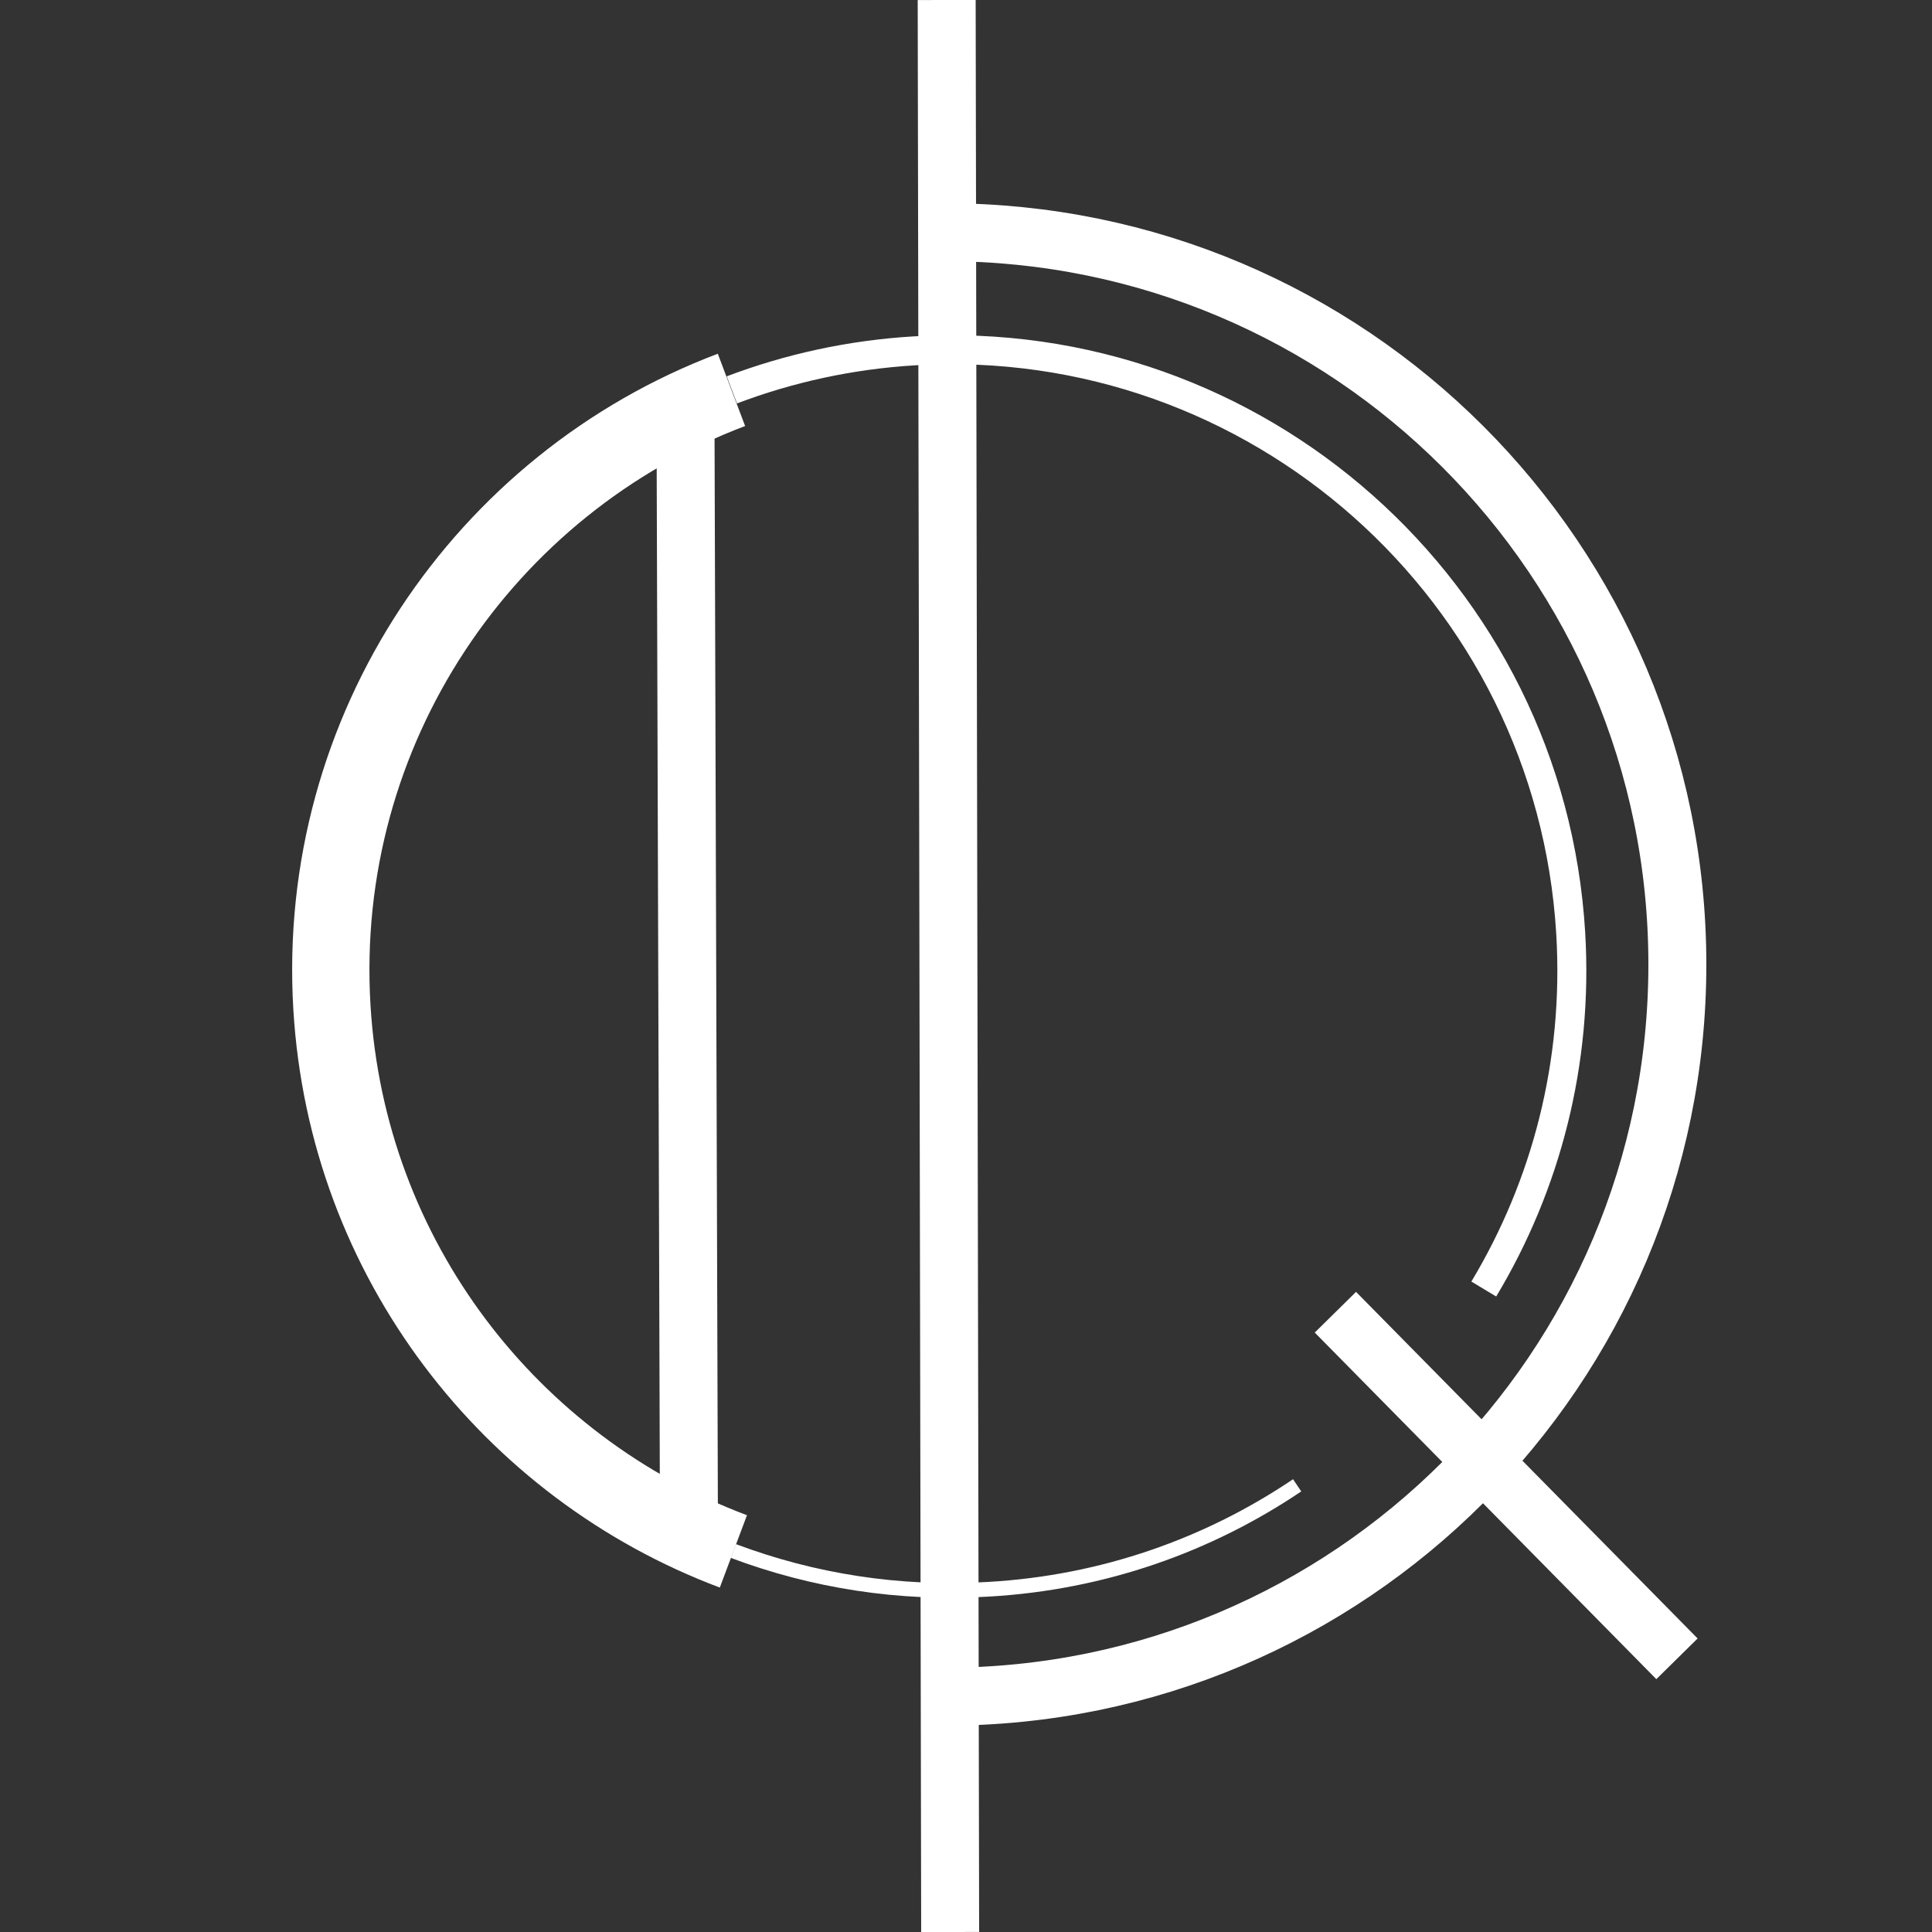
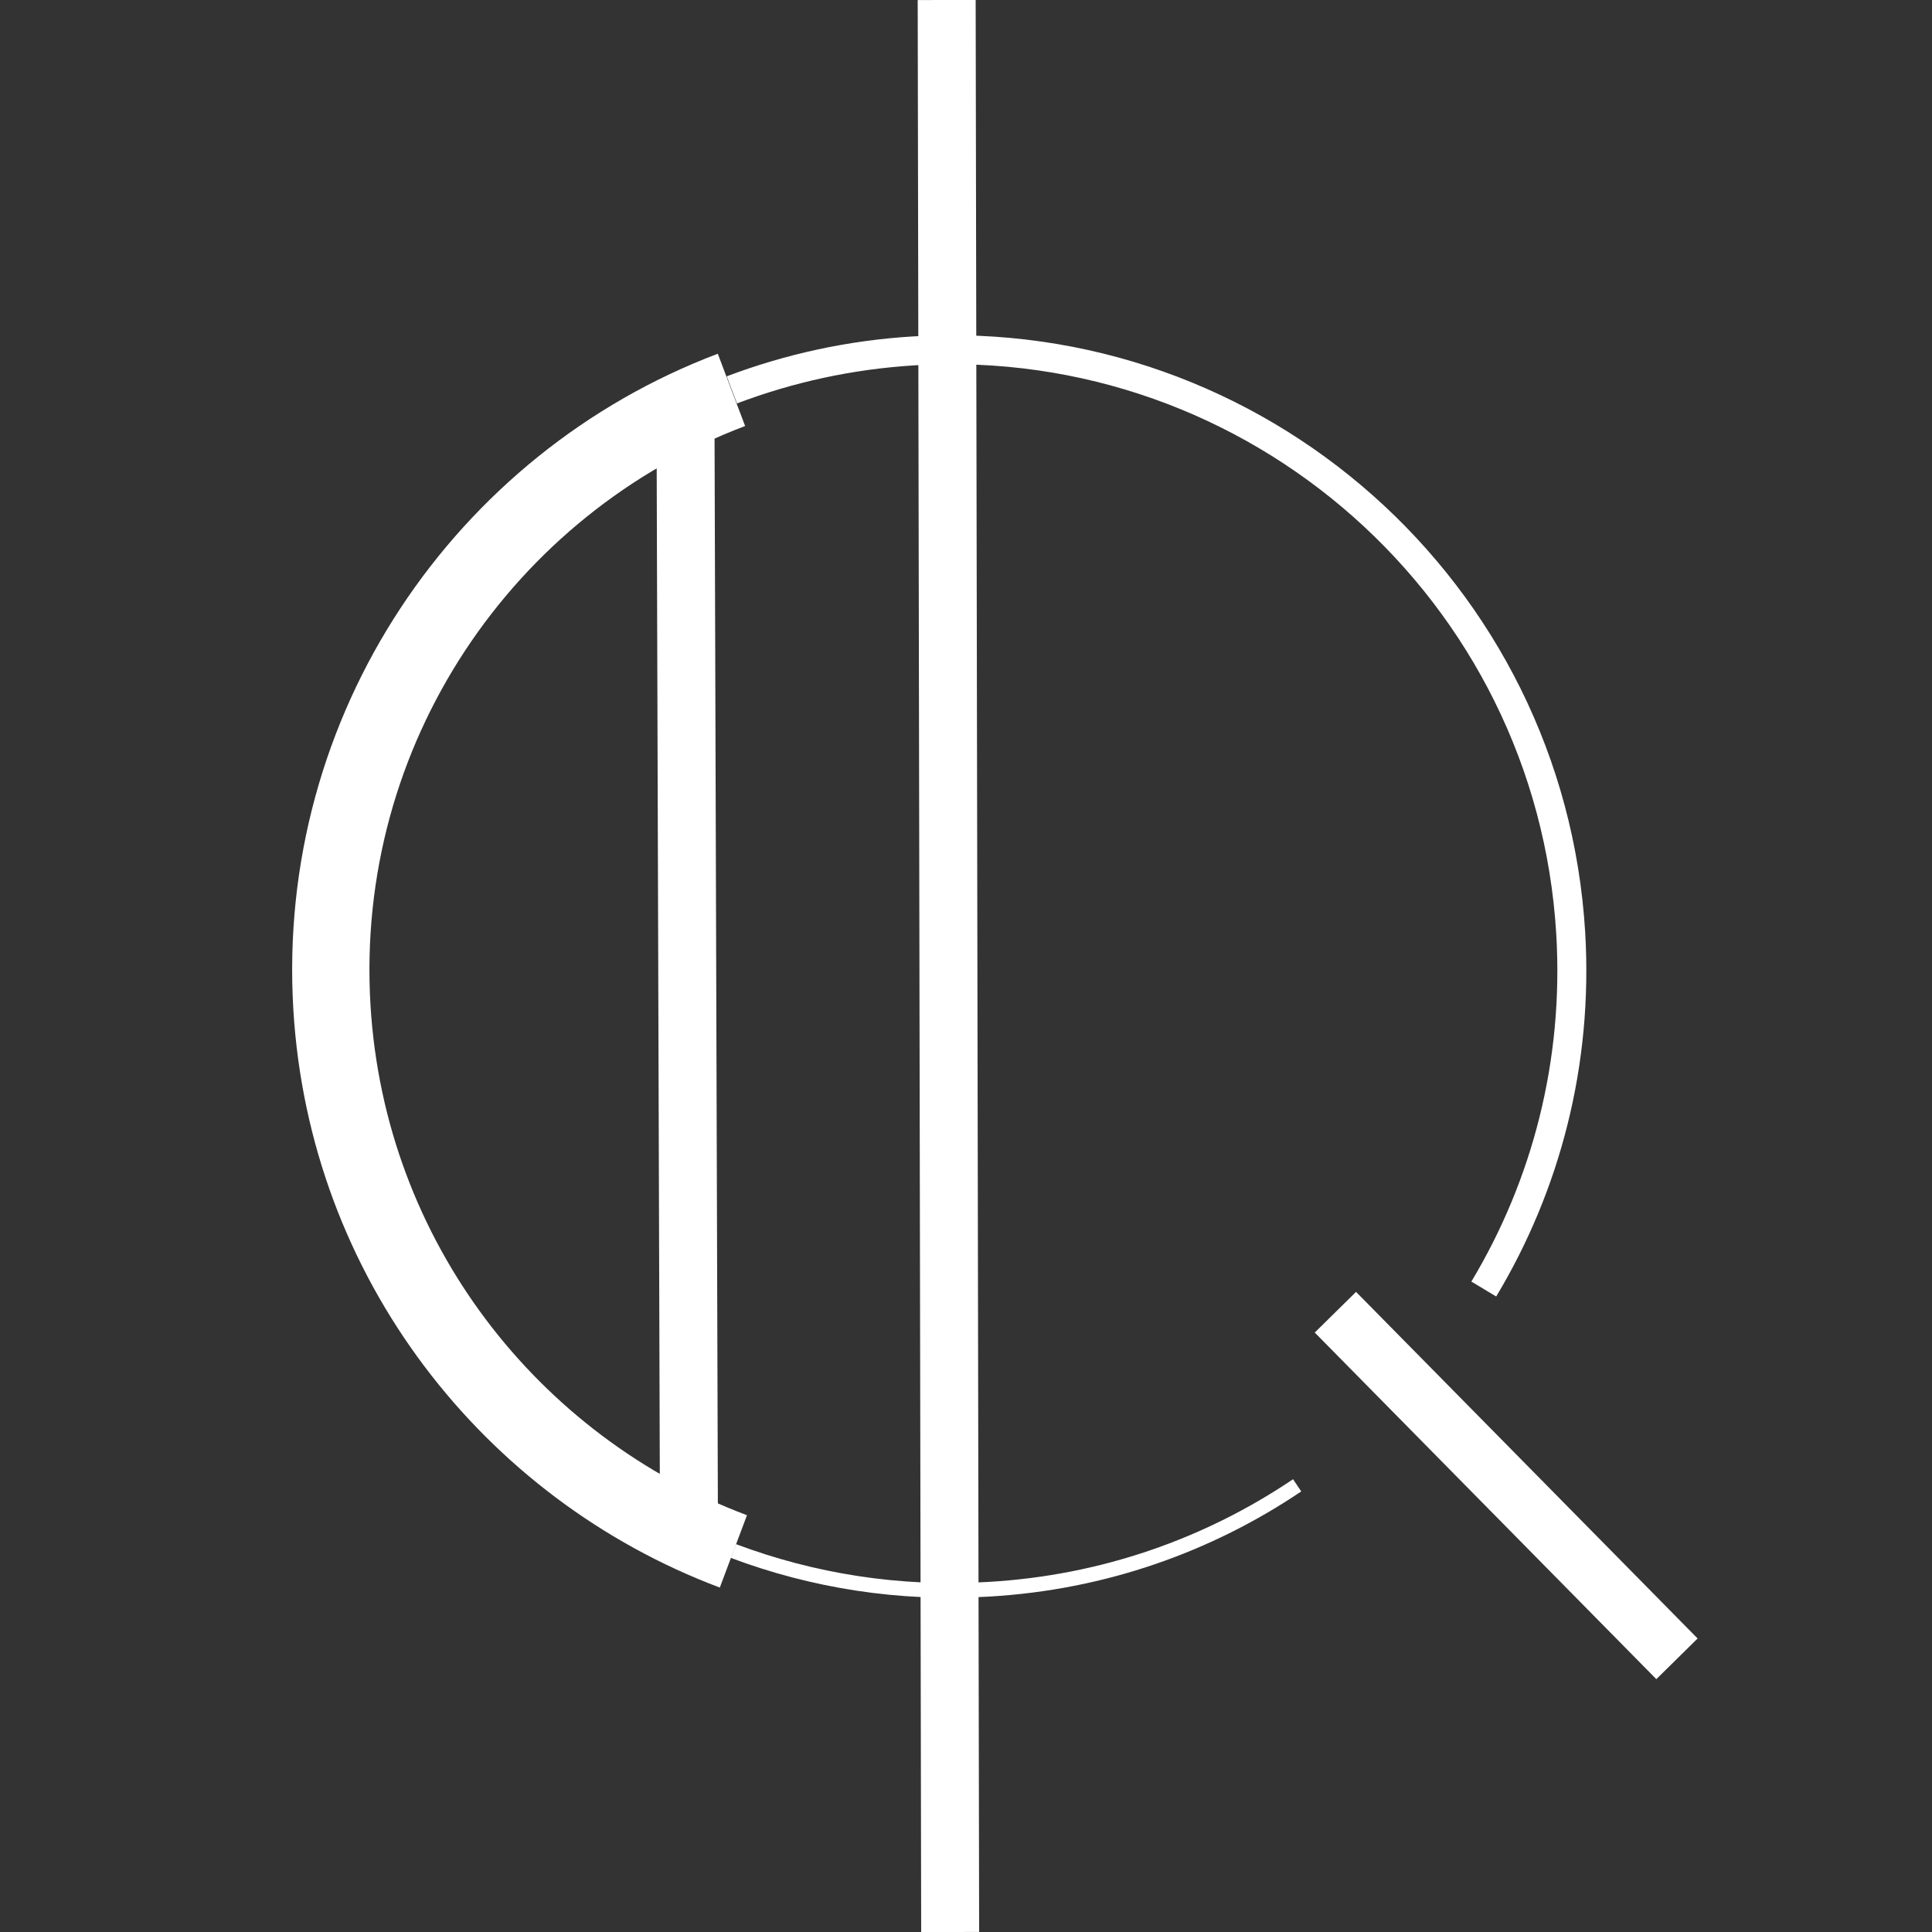
<svg xmlns="http://www.w3.org/2000/svg" id="Layer_1" version="1.1" viewBox="0 0 500 500">
  <rect x="0" y="0" width="500" height="500" fill="#333333" stroke="none" />
  <defs>
    <style>
      .st0 {
        stroke-width: 3.8px;
      }

      .st0, .st1, .st2, .st3 {
        fill: none;
        stroke: #fff;
        stroke-miterlimit: 10;
      }

      .st1 {
        stroke-width: 7.5px;
      }

      .st2 {
        stroke-width: 20px;
      }

      .st3 {
        stroke-width: 15px;
      }
    </style>
  </defs>
  <path class="st3" d="M245,0c.3,166.7.6,333.3.9,500" />
-   <path class="st3" d="M244.6,60.1c104.6,0,189.5,84.8,189.5,189.5s-84.8,189.5-189.5,189.5" />
  <line class="st3" x1="345.6" y1="339.6" x2="434" y2="429.3" />
  <path class="st3" d="M177.4,104.6c.3,96.8.6,193.7.9,290.5" />
  <path class="st1" d="M189.4,100.9c14.8-5.6,30.6-9.1,47.2-10.1,88.5-5.3,164.6,62.2,169.9,150.7,2,33.6-6.4,65.3-22.5,92.1" />
  <path class="st2" d="M189.8,401.5c-57.5-21.6-100-75.5-103.9-140.8-4.3-71.9,39.4-135.6,103.4-159.8" />
  <path class="st0" d="M335.7,384.4c-23,15.5-50.2,25.2-79.9,26.9-23.2,1.4-45.5-2.2-66-9.9" />
</svg>